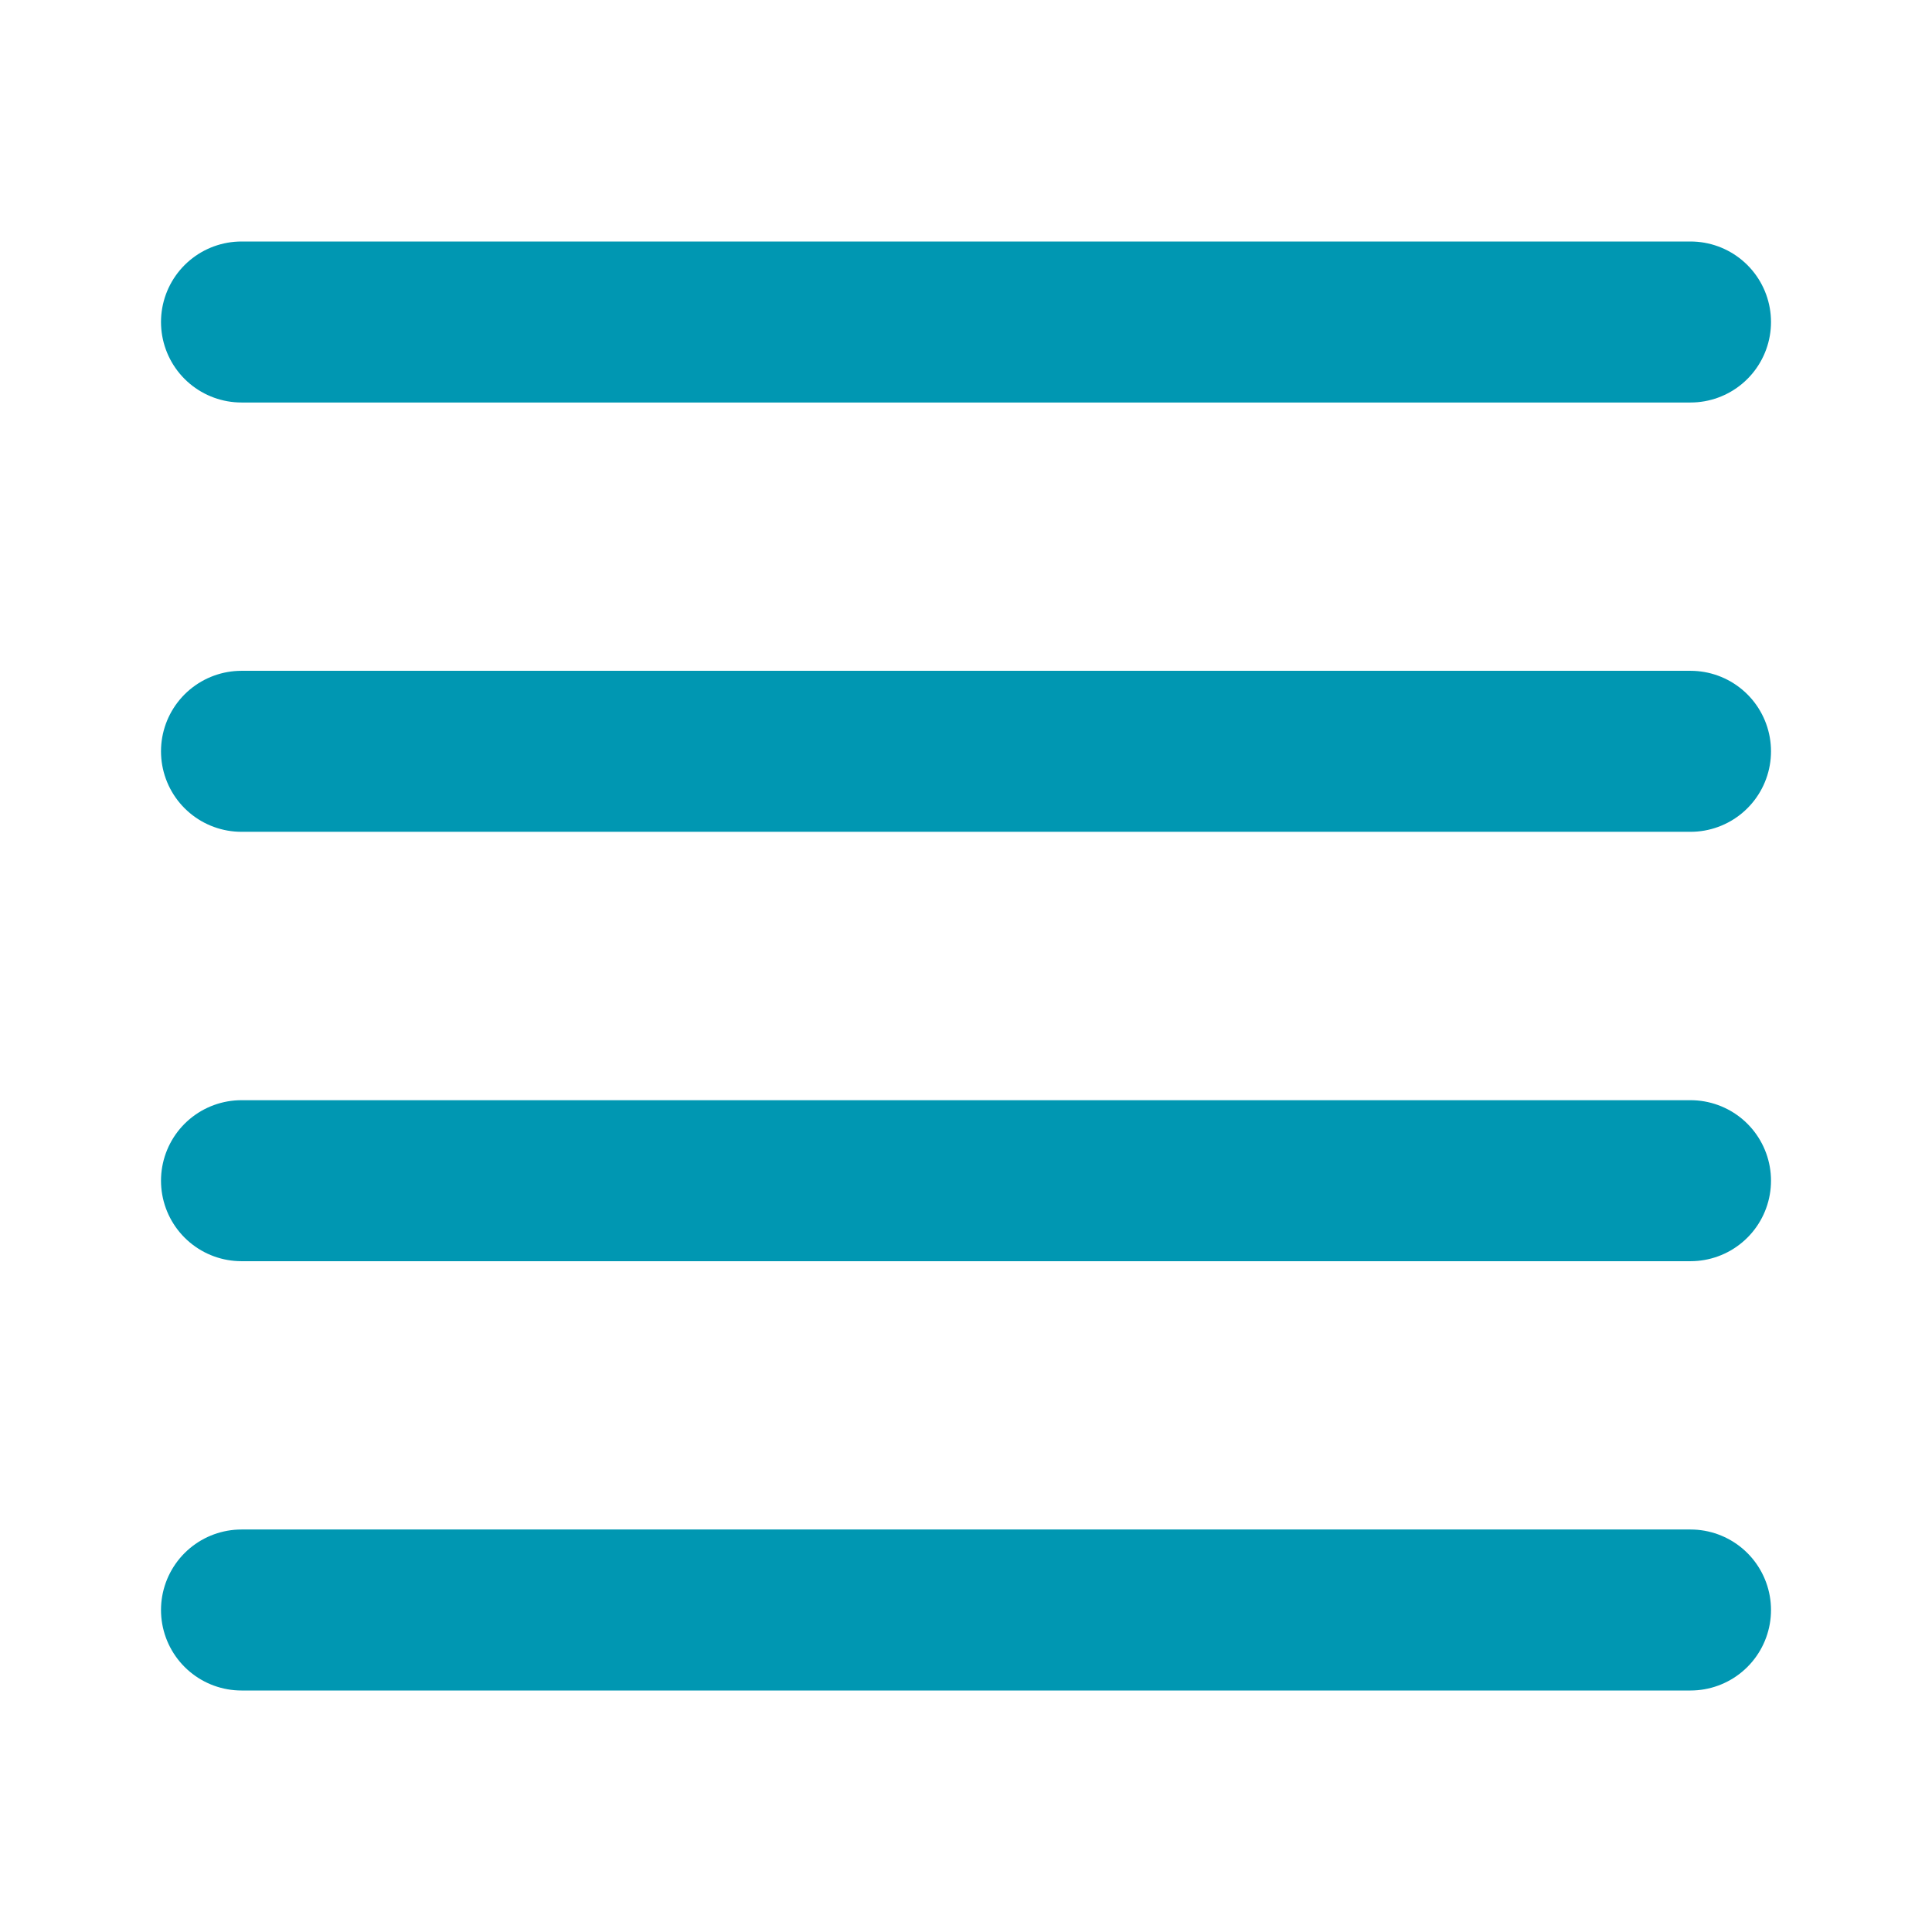
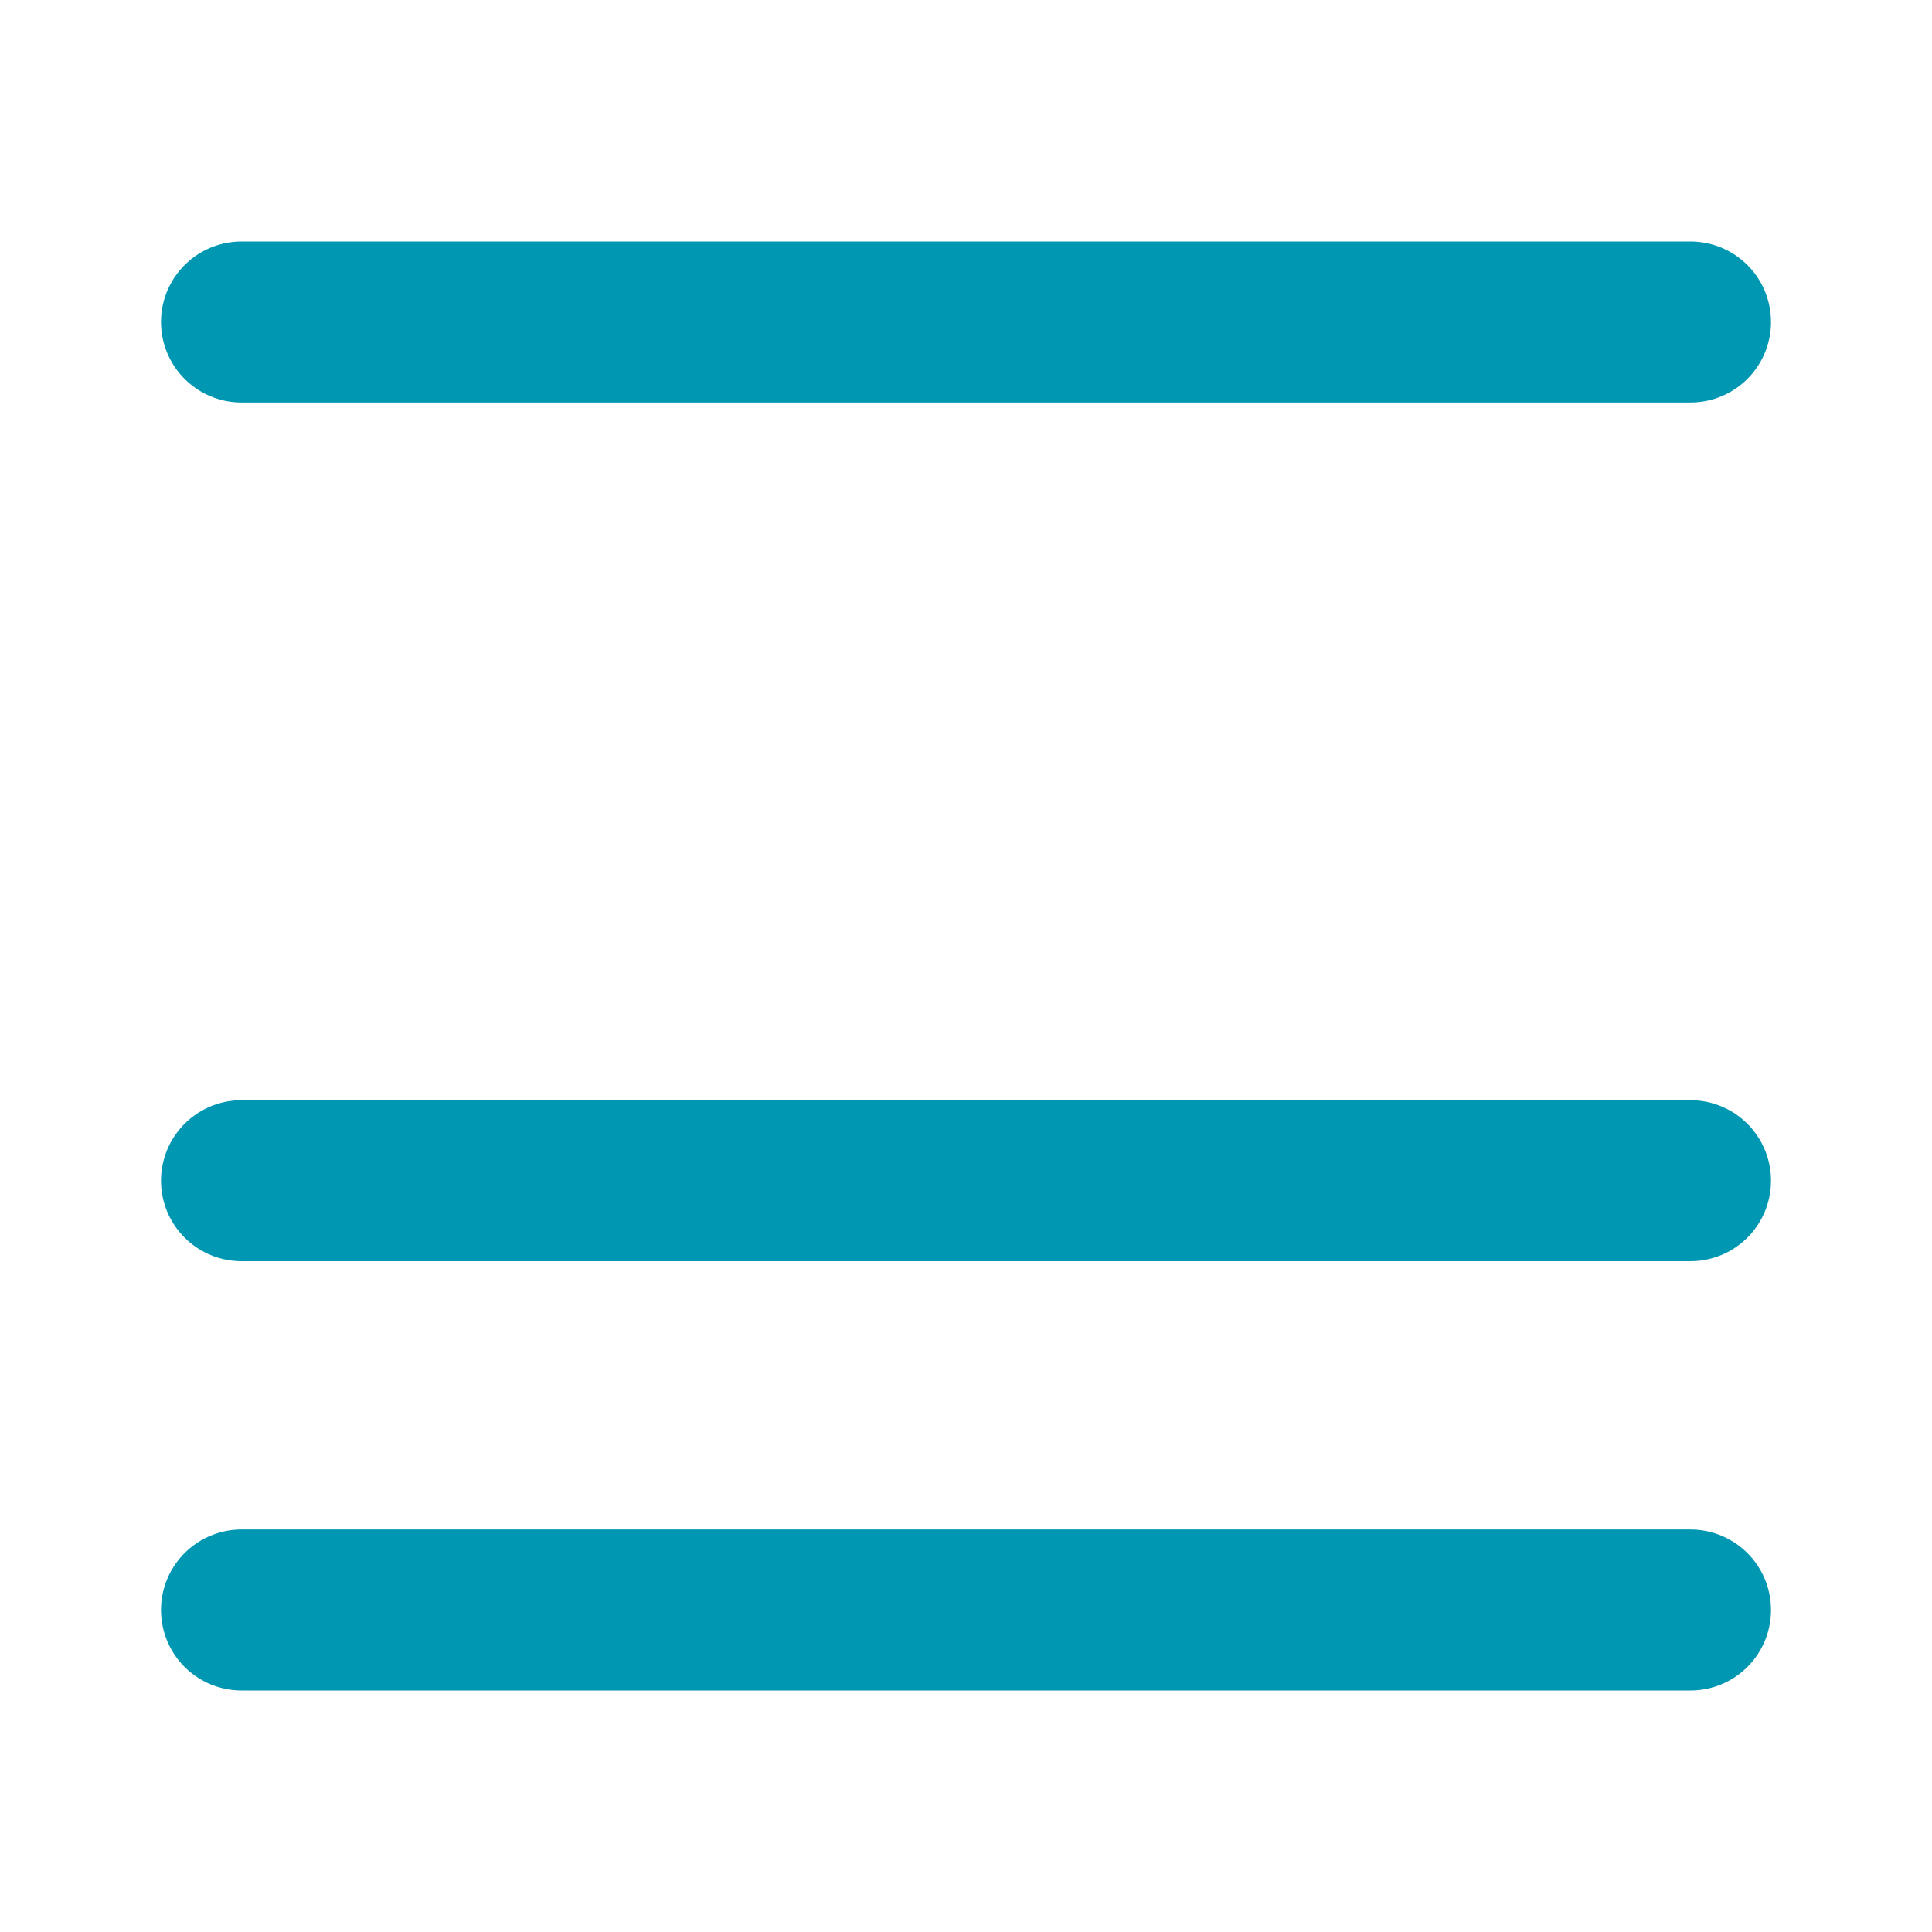
<svg xmlns="http://www.w3.org/2000/svg" width="24" height="24" viewBox="0 0 24 24" fill="none">
-   <path d="M3 4H21M3 9.333H21M3 14.667H21M3 20H21" stroke="#0097B2" stroke-width="2" stroke-linecap="round" stroke-linejoin="round" />
+   <path d="M3 4H21M3 9.333M3 14.667H21M3 20H21" stroke="#0097B2" stroke-width="2" stroke-linecap="round" stroke-linejoin="round" />
</svg>